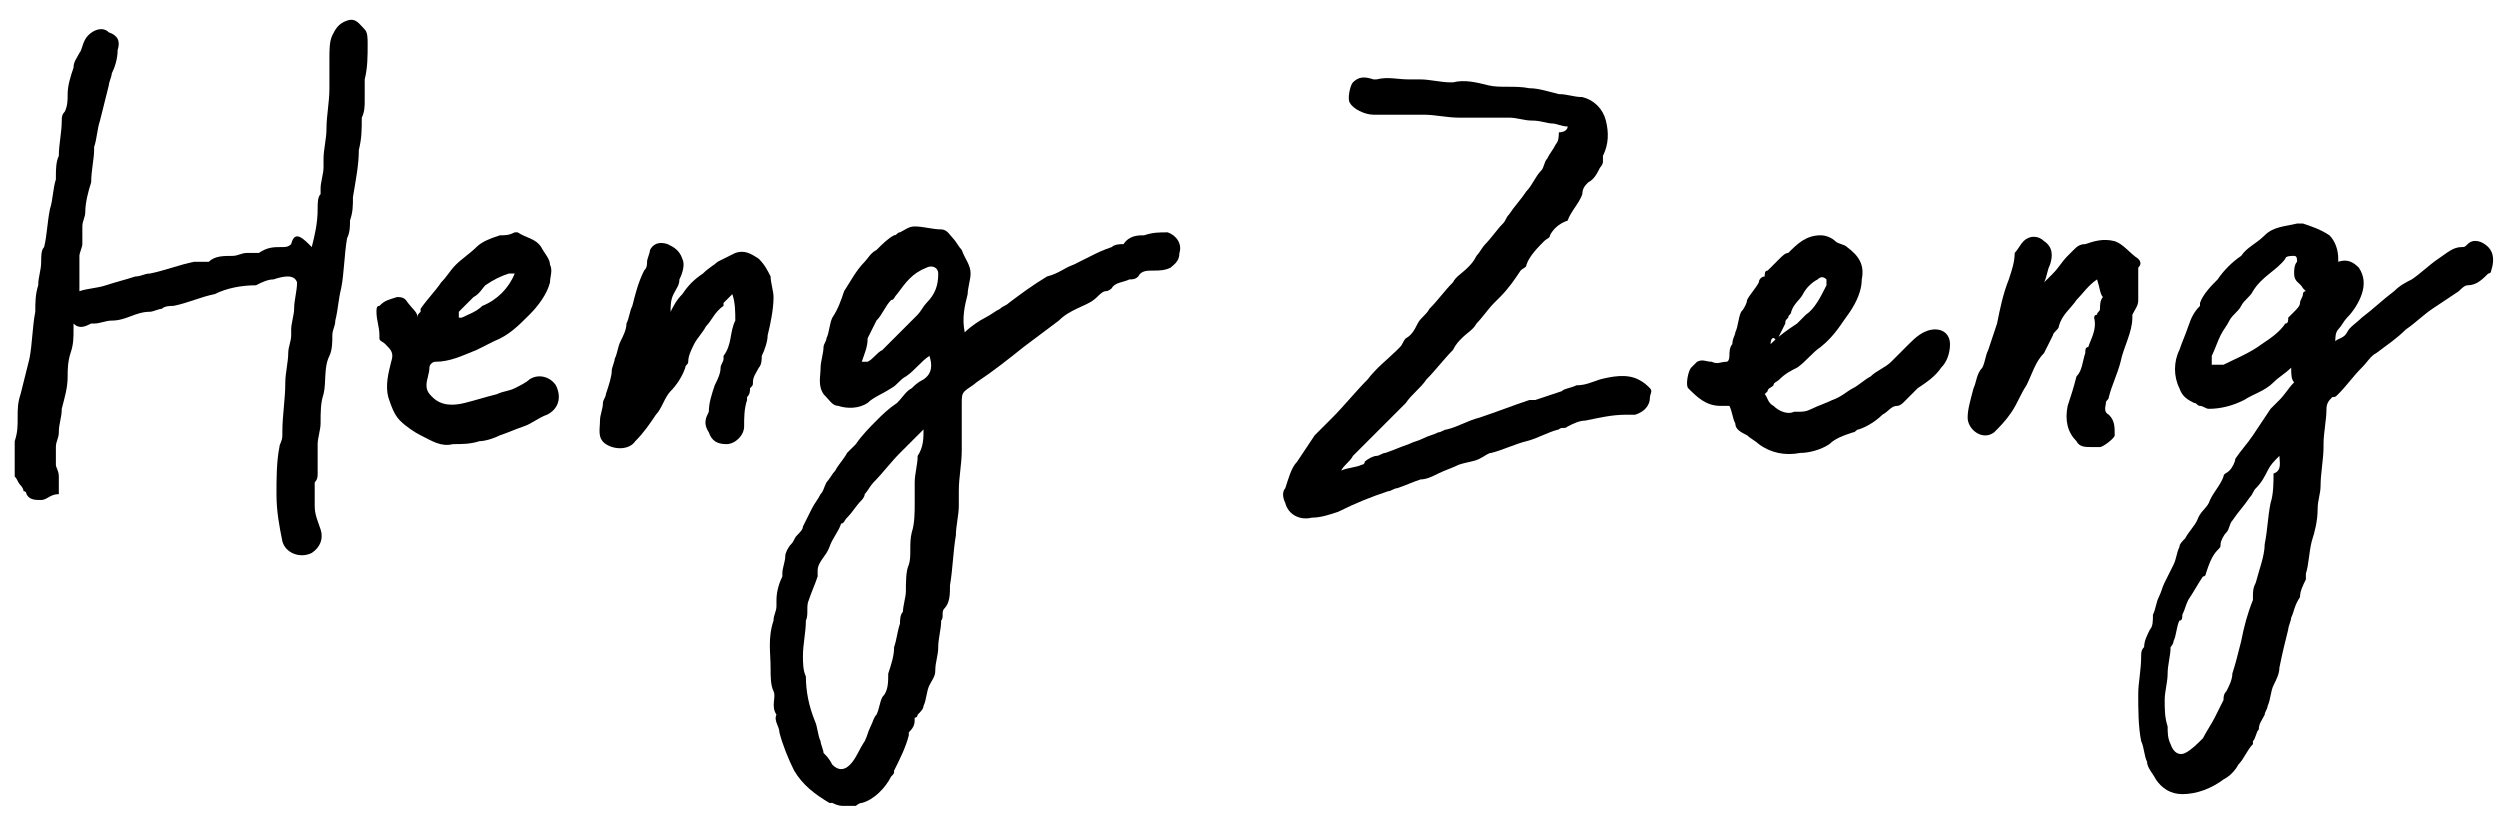
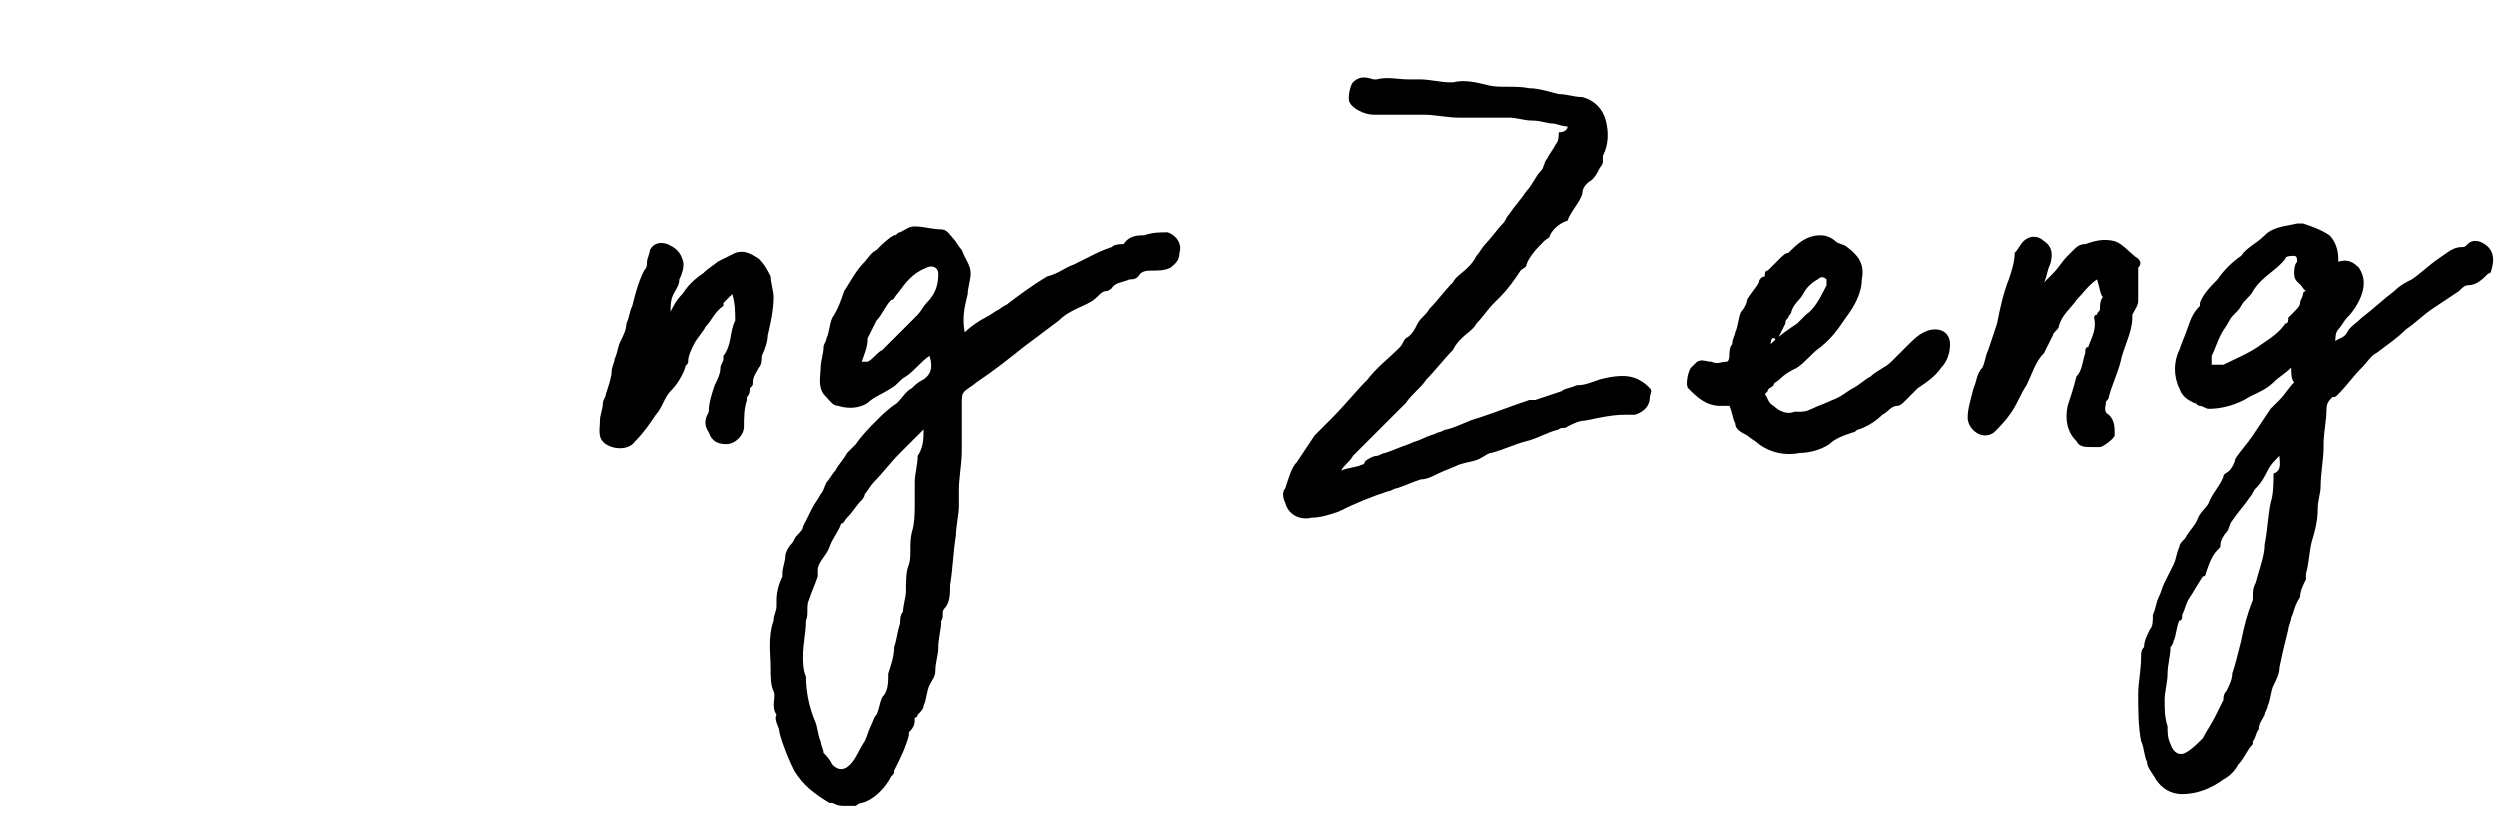
<svg xmlns="http://www.w3.org/2000/svg" version="1.1" id="Layer_1" x="0px" y="0px" viewBox="0 0 85 27.8" style="enable-background:new 0 0 85 27.8;" xml:space="preserve">
  <g id="_x38_1xAAB.tif">
    <g>
      <path d="M28.7,27.4c-0.1,0-0.2,0-0.4-0.1c0,0-0.1,0-0.1,0c-0.5-0.3-0.9-0.6-1.2-1.1c-0.2-0.4-0.4-0.9-0.5-1.3    c0-0.2-0.2-0.4-0.1-0.6c-0.2-0.3,0-0.6-0.1-0.8c-0.1-0.2-0.1-0.5-0.1-0.8c0-0.5-0.1-1,0.1-1.6c0-0.2,0.1-0.3,0.1-0.5    c0-0.1,0-0.2,0-0.2c0-0.3,0.1-0.6,0.2-0.8c0,0,0-0.1,0-0.1c0-0.2,0.1-0.4,0.1-0.6c0-0.1,0.1-0.3,0.2-0.4c0.1-0.1,0.1-0.2,0.2-0.3    c0.1-0.1,0.2-0.2,0.2-0.3c0.1-0.2,0.2-0.4,0.3-0.6c0.1-0.2,0.2-0.3,0.3-0.5c0.1-0.1,0.1-0.2,0.2-0.4c0.1-0.1,0.2-0.3,0.3-0.4    c0.1-0.2,0.3-0.4,0.4-0.6c0.1-0.1,0.2-0.2,0.3-0.3c0.2-0.3,0.5-0.6,0.7-0.8c0.2-0.2,0.4-0.4,0.7-0.6c0.2-0.2,0.3-0.4,0.5-0.5    c0.1-0.1,0.2-0.2,0.4-0.3c0.3-0.2,0.3-0.5,0.2-0.8c-0.3,0.2-0.5,0.5-0.8,0.7c-0.2,0.1-0.3,0.3-0.5,0.4c-0.3,0.2-0.6,0.3-0.8,0.5    c-0.3,0.2-0.7,0.2-1,0.1c-0.2,0-0.3-0.2-0.5-0.4c-0.2-0.3-0.1-0.6-0.1-0.9c0-0.2,0.1-0.5,0.1-0.7c0-0.1,0.1-0.2,0.1-0.3    c0.1-0.2,0.1-0.5,0.2-0.7c0.2-0.3,0.3-0.6,0.4-0.9c0.2-0.3,0.4-0.7,0.7-1c0.1-0.1,0.2-0.3,0.4-0.4c0.2-0.2,0.4-0.4,0.6-0.5    c0.1,0,0.1-0.1,0.2-0.1c0.2-0.1,0.3-0.2,0.5-0.2c0.3,0,0.6,0.1,0.9,0.1c0.2,0,0.3,0.2,0.4,0.3c0.1,0.1,0.2,0.3,0.3,0.4    c0.1,0.3,0.3,0.5,0.3,0.8c0,0.2-0.1,0.5-0.1,0.7c-0.1,0.4-0.2,0.8-0.1,1.3c0.2-0.2,0.5-0.4,0.7-0.5c0.2-0.1,0.3-0.2,0.5-0.3    c0.1-0.1,0.2-0.1,0.3-0.2c0.4-0.3,0.8-0.6,1.3-0.9C36,9.3,36.2,9.1,36.5,9c0.2-0.1,0.4-0.2,0.6-0.3c0.2-0.1,0.4-0.2,0.7-0.3    c0.1-0.1,0.3-0.1,0.4-0.1c0,0,0,0,0,0C38.4,8,38.7,8,38.9,8c0.3-0.1,0.5-0.1,0.8-0.1c0.3,0.1,0.5,0.4,0.4,0.7    c0,0.3-0.2,0.4-0.3,0.5c-0.2,0.1-0.4,0.1-0.6,0.1c-0.2,0-0.4,0-0.5,0.2c-0.1,0.1-0.2,0.1-0.3,0.1c-0.2,0.1-0.5,0.1-0.6,0.3    c0,0-0.1,0.1-0.2,0.1c-0.1,0-0.2,0.1-0.3,0.2c-0.2,0.2-0.5,0.3-0.7,0.4c-0.2,0.1-0.4,0.2-0.6,0.4c-0.4,0.3-0.8,0.6-1.2,0.9    c-0.5,0.4-1,0.8-1.6,1.2c-0.1,0.1-0.3,0.2-0.4,0.3c-0.1,0.1-0.1,0.2-0.1,0.4c0,0.2,0,0.4,0,0.6c0,0.3,0,0.6,0,0.8    c0,0.1,0,0.1,0,0.2c0,0.5-0.1,0.9-0.1,1.4c0,0.1,0,0.3,0,0.4c0,0,0,0.1,0,0.1c0,0.3-0.1,0.7-0.1,1c-0.1,0.6-0.1,1.1-0.2,1.7    c0,0.3,0,0.6-0.2,0.8c-0.1,0.1,0,0.3-0.1,0.4c0,0.3-0.1,0.6-0.1,0.9c0,0.3-0.1,0.5-0.1,0.8c0,0.2-0.1,0.3-0.2,0.5    c-0.1,0.2-0.1,0.5-0.2,0.7c0,0.1-0.1,0.2-0.2,0.3c0,0,0,0.1-0.1,0.1c0,0.2,0,0.3-0.2,0.5c0,0,0,0.1,0,0.1    c-0.1,0.4-0.3,0.8-0.5,1.2c0,0.1,0,0.1-0.1,0.2c-0.2,0.4-0.6,0.8-1,0.9c-0.1,0-0.2,0.1-0.2,0.1C28.9,27.4,28.8,27.4,28.7,27.4z     M31.4,14.6c-0.3,0.3-0.5,0.5-0.8,0.8c-0.3,0.3-0.6,0.7-0.9,1c-0.1,0.1-0.2,0.3-0.3,0.4c0,0.1-0.1,0.2-0.1,0.2    c-0.2,0.2-0.3,0.4-0.5,0.6c-0.1,0.1-0.1,0.2-0.2,0.2c-0.1,0.3-0.3,0.5-0.4,0.8c-0.1,0.3-0.4,0.5-0.4,0.8c0,0.1,0,0.1,0,0.2    c-0.1,0.3-0.2,0.5-0.3,0.8c-0.1,0.2,0,0.5-0.1,0.7c0,0.4-0.1,0.8-0.1,1.2c0,0.2,0,0.5,0.1,0.7c0,0.5,0.1,1,0.3,1.5    c0.1,0.2,0.1,0.5,0.2,0.7c0,0.1,0.1,0.3,0.1,0.4c0.1,0.1,0.2,0.2,0.3,0.4c0.2,0.2,0.4,0.2,0.6,0c0.2-0.2,0.3-0.5,0.5-0.8    c0.1-0.2,0.1-0.3,0.2-0.5c0.1-0.2,0.1-0.3,0.2-0.4c0.1-0.2,0.1-0.4,0.2-0.6c0.2-0.2,0.2-0.5,0.2-0.8c0.1-0.3,0.2-0.6,0.2-0.9    c0.1-0.3,0.1-0.5,0.2-0.8c0-0.1,0-0.3,0.1-0.4c0-0.2,0.1-0.5,0.1-0.7c0-0.3,0-0.7,0.1-0.9c0.1-0.3,0-0.7,0.1-1.1    c0.1-0.3,0.1-0.7,0.1-1c0-0.2,0-0.5,0-0.7c0-0.3,0.1-0.6,0.1-0.9C31.4,15.2,31.4,14.9,31.4,14.6z M29.3,12.3    C29.3,12.3,29.3,12.3,29.3,12.3c0.1,0,0.1,0,0.2,0c0.2-0.1,0.3-0.3,0.5-0.4c0.3-0.3,0.6-0.6,0.9-0.9c0.1-0.1,0.2-0.2,0.3-0.3    c0.1-0.1,0.2-0.3,0.3-0.4c0.3-0.3,0.4-0.6,0.4-1c0-0.2-0.2-0.3-0.4-0.2C31,9.3,30.8,9.6,30.5,10c-0.1,0.1-0.1,0.2-0.2,0.2    c-0.2,0.2-0.3,0.5-0.5,0.7c-0.1,0.2-0.2,0.4-0.3,0.6C29.5,11.8,29.4,12,29.3,12.3z" />
-       <path d="M0.5,15c0.1-0.3,0.1-0.5,0.1-0.8c0-0.3,0-0.5,0.1-0.8C0.8,13,0.9,12.6,1,12.2c0.1-0.5,0.1-1.1,0.2-1.6    c0-0.3,0-0.6,0.1-0.9c0-0.3,0.1-0.5,0.1-0.8c0-0.2,0-0.4,0.1-0.5c0.1-0.4,0.1-0.8,0.2-1.3c0.1-0.3,0.1-0.7,0.2-1c0,0,0-0.1,0-0.1    c0-0.2,0-0.5,0.1-0.7C2,4.9,2.1,4.5,2.1,4.1c0-0.1,0-0.2,0.1-0.3c0.1-0.2,0.1-0.4,0.1-0.6c0-0.3,0.1-0.6,0.2-0.9    c0-0.2,0.1-0.3,0.2-0.5C2.8,1.7,2.8,1.4,3,1.2C3.2,1,3.5,0.9,3.7,1.1C4,1.2,4.1,1.4,4,1.7C4,2,3.9,2.3,3.8,2.5    c0,0.1-0.1,0.3-0.1,0.4C3.6,3.3,3.5,3.7,3.4,4.1C3.3,4.4,3.3,4.7,3.2,5c0,0,0,0,0,0.1C3.2,5.4,3.1,5.8,3.1,6.2    C3,6.5,2.9,6.9,2.9,7.2c0,0.2-0.1,0.3-0.1,0.5c0,0.2,0,0.4,0,0.6c0,0.1-0.1,0.3-0.1,0.4c0,0.1,0,0.2,0,0.4c0,0.1,0,0.2,0,0.4    c0,0.1,0,0.2,0,0.4c0.3-0.1,0.6-0.1,0.9-0.2c0.3-0.1,0.7-0.2,1-0.3c0.2,0,0.3-0.1,0.5-0.1c0.5-0.1,1-0.3,1.5-0.4    c0.1,0,0.2,0,0.3,0c0.1,0,0.1,0,0.2,0c0.2-0.2,0.5-0.2,0.8-0.2c0.2,0,0.3-0.1,0.5-0.1c0.1,0,0.1,0,0.2,0c0.1,0,0.1,0,0.2,0    c0.3-0.2,0.5-0.2,0.8-0.2c0.1,0,0.2,0,0.3-0.1C10,7.9,10.2,8,10.5,8.3c0,0,0,0,0.1,0.1c0.1-0.4,0.2-0.8,0.2-1.3    c0-0.2,0-0.4,0.1-0.5c0-0.1,0-0.1,0-0.2c0-0.2,0.1-0.5,0.1-0.7c0-0.1,0-0.2,0-0.3c0-0.3,0.1-0.7,0.1-1c0,0,0,0,0,0    c0-0.5,0.1-0.9,0.1-1.4c0-0.3,0-0.7,0-1c0-0.3,0-0.6,0.1-0.8c0.1-0.2,0.2-0.4,0.5-0.5c0.3-0.1,0.4,0.1,0.6,0.3    c0.1,0.1,0.1,0.3,0.1,0.5c0,0.4,0,0.8-0.1,1.2c0,0.2,0,0.4,0,0.7c0,0.2,0,0.4-0.1,0.6c0,0.4,0,0.7-0.1,1.1c0,0.5-0.1,1-0.2,1.6    c0,0.3,0,0.5-0.1,0.8c0,0.2,0,0.4-0.1,0.6c-0.1,0.6-0.1,1.2-0.2,1.7c-0.1,0.4-0.1,0.7-0.2,1.1c0,0.2-0.1,0.3-0.1,0.5    c0,0.2,0,0.5-0.1,0.7c-0.2,0.4-0.1,0.9-0.2,1.3c-0.1,0.3-0.1,0.6-0.1,1c0,0.2-0.1,0.5-0.1,0.7c0,0.3,0,0.7,0,1    c0,0.1,0,0.2-0.1,0.3c0,0.1,0,0.1,0,0.2c0,0.2,0,0.4,0,0.6c0,0.3,0.1,0.5,0.2,0.8c0.1,0.3,0,0.6-0.3,0.8c-0.4,0.2-0.9,0-1-0.4    c-0.1-0.5-0.2-1-0.2-1.6c0-0.5,0-1.1,0.1-1.6c0-0.1,0.1-0.2,0.1-0.4c0,0,0-0.1,0-0.1c0-0.6,0.1-1.1,0.1-1.7c0-0.3,0.1-0.7,0.1-1    c0-0.2,0.1-0.4,0.1-0.6c0-0.1,0-0.1,0-0.2c0-0.2,0.1-0.5,0.1-0.7c0-0.3,0.1-0.6,0.1-0.9C10,9.3,9.6,9.4,9.3,9.5    c-0.2,0-0.4,0.1-0.6,0.2C8.2,9.7,7.7,9.8,7.3,10c-0.5,0.1-0.9,0.3-1.4,0.4c-0.1,0-0.3,0-0.4,0.1c-0.1,0-0.3,0.1-0.4,0.1    c0,0,0,0,0,0c-0.5,0-0.8,0.3-1.3,0.3c-0.2,0-0.4,0.1-0.6,0.1c0,0-0.1,0-0.1,0c-0.2,0.1-0.4,0.2-0.6,0c0,0.1,0,0.1,0,0.2    c0,0.3,0,0.5-0.1,0.8c-0.1,0.3-0.1,0.6-0.1,0.8c0,0.4-0.1,0.7-0.2,1.1c0,0.3-0.1,0.5-0.1,0.8c0,0.2-0.1,0.3-0.1,0.5    c0,0.2,0,0.4,0,0.6c0,0.1,0.1,0.2,0.1,0.4c0,0.2,0,0.4,0,0.6c0,0,0,0,0,0C1.7,16.8,1.6,17,1.4,17c-0.2,0-0.4,0-0.5-0.2    c0,0,0-0.1-0.1-0.1c0-0.1-0.1-0.2-0.1-0.2c-0.1-0.1-0.1-0.2-0.2-0.3C0.5,15.8,0.5,15.4,0.5,15z" />
      <path d="M77.9,12.5c-0.2,0.2-0.4,0.3-0.6,0.5c-0.3,0.3-0.7,0.4-1,0.6c-0.4,0.2-0.8,0.3-1.2,0.3c-0.1,0-0.2-0.1-0.3-0.1    c-0.1,0-0.1-0.1-0.2-0.1c-0.2-0.1-0.4-0.2-0.5-0.5c-0.2-0.4-0.2-0.9,0-1.3c0.1-0.3,0.2-0.5,0.3-0.8c0.1-0.3,0.2-0.5,0.4-0.7    c0,0,0-0.1,0-0.1c0.1-0.3,0.4-0.6,0.6-0.8c0.2-0.3,0.5-0.6,0.8-0.8c0.2-0.3,0.5-0.4,0.8-0.7c0.3-0.3,0.7-0.3,1.1-0.4    c0.1,0,0.2,0,0.2,0c0.3,0.1,0.6,0.2,0.9,0.4c0.2,0.2,0.3,0.5,0.3,0.8c0,0,0,0.1,0,0.1c0.3-0.1,0.5,0,0.7,0.2    c0.2,0.3,0.2,0.6,0.1,0.9c-0.1,0.3-0.3,0.6-0.5,0.8c-0.1,0.1-0.2,0.3-0.3,0.4c-0.1,0.1-0.1,0.3-0.1,0.4c0.1-0.1,0.3-0.1,0.4-0.3    c0.1-0.2,0.3-0.3,0.5-0.5c0.4-0.3,0.7-0.6,1.1-0.9c0.2-0.2,0.4-0.3,0.6-0.4c0.3-0.2,0.6-0.5,0.9-0.7c0.3-0.2,0.5-0.4,0.8-0.4    c0.1,0,0.1,0,0.2-0.1c0.2-0.2,0.5-0.1,0.7,0.1c0.2,0.2,0.2,0.5,0.1,0.8c0,0,0,0.1-0.1,0.1c-0.2,0.2-0.4,0.4-0.7,0.4    c-0.1,0-0.2,0.1-0.3,0.2c-0.3,0.2-0.6,0.4-0.9,0.6c-0.3,0.2-0.6,0.5-0.9,0.7c-0.3,0.3-0.6,0.5-1,0.8c-0.2,0.1-0.3,0.3-0.5,0.5    c-0.3,0.3-0.5,0.6-0.8,0.9c-0.1,0.1-0.1,0.1-0.2,0.1c-0.1,0.1-0.2,0.2-0.2,0.4c0,0.4-0.1,0.8-0.1,1.2c0,0,0,0.1,0,0.1    c0,0.4-0.1,0.9-0.1,1.3c0,0.3-0.1,0.5-0.1,0.8c0,0.4-0.1,0.8-0.2,1.1c-0.1,0.4-0.1,0.8-0.2,1.1c0,0.1,0,0.1,0,0.2    c-0.1,0.2-0.2,0.4-0.2,0.6C78,20.6,78,20.8,77.9,21c0,0.1-0.1,0.3-0.1,0.4c-0.1,0.4-0.2,0.8-0.3,1.3c0,0.2-0.1,0.4-0.2,0.6    c-0.1,0.2-0.1,0.5-0.2,0.7c0,0.1-0.1,0.2-0.1,0.3c-0.1,0.2-0.2,0.3-0.2,0.5c-0.1,0.1-0.1,0.3-0.2,0.4c0,0,0,0,0,0.1    c-0.2,0.2-0.3,0.5-0.5,0.7c-0.1,0.2-0.3,0.4-0.5,0.5c-0.4,0.3-0.9,0.5-1.4,0.5c-0.4,0-0.7-0.2-0.9-0.5c-0.1-0.2-0.3-0.4-0.3-0.6    c-0.1-0.2-0.1-0.5-0.2-0.7c-0.1-0.5-0.1-1.1-0.1-1.6c0-0.4,0.1-0.8,0.1-1.3c0-0.1,0-0.2,0.1-0.3c0-0.2,0.1-0.4,0.2-0.6    c0.1-0.1,0.1-0.3,0.1-0.5c0.1-0.2,0.1-0.4,0.2-0.6c0.1-0.2,0.1-0.3,0.2-0.5c0.1-0.2,0.2-0.4,0.3-0.6c0.1-0.2,0.1-0.4,0.2-0.6    c0-0.1,0.1-0.2,0.2-0.3c0.1-0.2,0.3-0.4,0.4-0.6c0.1-0.3,0.3-0.4,0.4-0.6c0,0,0,0,0,0c0.1-0.3,0.4-0.6,0.5-0.9    c0-0.1,0.1-0.1,0.2-0.2c0.1-0.1,0.2-0.3,0.2-0.4c0.2-0.3,0.4-0.5,0.6-0.8c0.2-0.3,0.4-0.6,0.6-0.9c0.1-0.1,0.2-0.2,0.3-0.3    c0.2-0.2,0.3-0.4,0.5-0.6C77.9,12.9,77.9,12.7,77.9,12.5z M77.5,15.5c-0.2,0.2-0.3,0.3-0.4,0.5c-0.1,0.2-0.2,0.4-0.4,0.6    c-0.1,0.1-0.1,0.2-0.2,0.3c-0.2,0.3-0.4,0.5-0.6,0.8c-0.1,0.1-0.1,0.3-0.2,0.4c-0.1,0.1-0.2,0.3-0.2,0.4c0,0.1,0,0.1-0.1,0.2    c-0.2,0.2-0.3,0.5-0.4,0.8c0,0,0,0.1-0.1,0.1c-0.2,0.3-0.3,0.5-0.5,0.8c0,0,0,0,0,0c-0.1,0.2-0.1,0.3-0.2,0.5c0,0.1,0,0.2-0.1,0.2    c-0.1,0.2-0.1,0.5-0.2,0.7c0,0.1-0.1,0.2-0.1,0.2c0,0.3-0.1,0.6-0.1,0.9c0,0.3-0.1,0.6-0.1,0.9c0,0.3,0,0.6,0.1,0.9    c0,0.2,0,0.4,0.1,0.6c0.1,0.3,0.3,0.4,0.5,0.3c0.2-0.1,0.4-0.3,0.6-0.5c0.1-0.2,0.3-0.5,0.4-0.7c0.1-0.2,0.2-0.4,0.3-0.6    c0-0.1,0-0.2,0.1-0.3c0.1-0.2,0.2-0.4,0.2-0.6c0.1-0.3,0.2-0.7,0.3-1.1c0.1-0.5,0.2-0.9,0.4-1.4c0,0,0-0.1,0-0.1    c0-0.2,0-0.3,0.1-0.5c0.1-0.4,0.3-0.9,0.3-1.3c0.1-0.5,0.1-0.9,0.2-1.4c0.1-0.3,0.1-0.7,0.1-1C77.6,16,77.5,15.7,77.5,15.5z     M78.4,9.9c0,0-0.1-0.1-0.1-0.1C78.2,9.6,78,9.6,78,9.3c0-0.1,0-0.3,0.1-0.4c0-0.1,0-0.2-0.1-0.2c-0.1,0-0.3,0-0.3,0.1    c-0.3,0.4-0.8,0.6-1.1,1.1c-0.1,0.2-0.3,0.3-0.4,0.5c-0.1,0.2-0.3,0.3-0.4,0.5c-0.1,0.2-0.2,0.3-0.3,0.5c-0.1,0.2-0.2,0.5-0.3,0.7    c0,0.1,0,0.2,0,0.3c0.1,0,0.2,0,0.3,0c0,0,0,0,0.1,0c0.4-0.2,0.9-0.4,1.3-0.7c0.3-0.2,0.6-0.4,0.8-0.7c0.1,0,0.1-0.1,0.1-0.2    c0.1-0.1,0.1-0.1,0.2-0.2c0.1-0.1,0.2-0.2,0.2-0.3c0-0.1,0.1-0.2,0.1-0.3C78.3,10,78.3,9.9,78.4,9.9z" />
      <path d="M53.3,4.3c-0.2,0-0.4-0.1-0.5-0.1c-0.2,0-0.4-0.1-0.7-0.1c-0.3,0-0.5-0.1-0.8-0.1C50.9,4,50.6,4,50.2,4    c-0.2,0-0.4,0-0.6,0c-0.4,0-0.8-0.1-1.2-0.1c-0.4,0-0.8,0-1.1,0c-0.1,0-0.2,0-0.2,0c-0.1,0-0.2,0-0.4,0c-0.3,0-0.7-0.2-0.8-0.4    c-0.1-0.1,0-0.6,0.1-0.7c0.2-0.2,0.4-0.2,0.7-0.1c0,0,0.1,0,0.1,0c0.4-0.1,0.7,0,1.1,0c0.1,0,0.3,0,0.4,0c0.3,0,0.7,0.1,1,0.1    c0,0,0.1,0,0.1,0c0.4-0.1,0.8,0,1.2,0.1c0.4,0.1,0.9,0,1.4,0.1c0.3,0,0.6,0.1,1,0.2c0.3,0,0.5,0.1,0.8,0.1    c0.4,0.1,0.7,0.4,0.8,0.8c0.1,0.4,0.1,0.8-0.1,1.2c0,0.1,0,0.2,0,0.2c0,0.1-0.1,0.2-0.1,0.2c-0.1,0.2-0.2,0.4-0.4,0.5    c-0.1,0.1-0.2,0.2-0.2,0.4c-0.1,0.3-0.4,0.6-0.5,0.9C53,7.6,52.8,7.8,52.7,8c0,0.1-0.1,0.1-0.2,0.2C52.3,8.4,52,8.7,51.9,9    c0,0.1-0.1,0.1-0.2,0.2c-0.2,0.3-0.4,0.6-0.7,0.9c-0.1,0.1-0.1,0.1-0.2,0.2c-0.2,0.2-0.4,0.5-0.6,0.7c-0.1,0.2-0.3,0.3-0.5,0.5    c-0.1,0.1-0.2,0.2-0.3,0.4c-0.3,0.3-0.6,0.7-0.9,1c-0.2,0.3-0.5,0.5-0.7,0.8c-0.3,0.3-0.5,0.5-0.8,0.8c-0.1,0.1-0.2,0.2-0.3,0.3    c-0.2,0.2-0.5,0.5-0.7,0.7c-0.1,0.2-0.3,0.3-0.4,0.5c0.2-0.1,0.5-0.1,0.7-0.2c0,0,0.1,0,0.1-0.1c0.1-0.1,0.3-0.2,0.4-0.2    c0.1,0,0.2-0.1,0.3-0.1c0.3-0.1,0.5-0.2,0.8-0.3c0.2-0.1,0.3-0.1,0.5-0.2c0.2-0.1,0.3-0.1,0.5-0.2c0.1,0,0.2-0.1,0.3-0.1    c0.4-0.1,0.7-0.3,1.1-0.4c0.6-0.2,1.1-0.4,1.7-0.6c0.1,0,0.1,0,0.2,0c0.3-0.1,0.6-0.2,0.9-0.3c0,0,0,0,0,0    c0.1-0.1,0.3-0.1,0.5-0.2c0.3,0,0.5-0.1,0.8-0.2c0.4-0.1,0.9-0.2,1.3,0c0.2,0.1,0.3,0.2,0.4,0.3c0.1,0.1,0,0.2,0,0.3    c0,0.3-0.2,0.5-0.5,0.6c-0.1,0-0.2,0-0.3,0c-0.5,0-0.9,0.1-1.4,0.2c-0.2,0-0.4,0.1-0.6,0.2c-0.1,0.1-0.2,0-0.3,0.1    c-0.4,0.1-0.7,0.3-1.1,0.4c-0.4,0.1-0.8,0.3-1.2,0.4c-0.1,0-0.2,0.1-0.4,0.2c-0.2,0.1-0.4,0.1-0.7,0.2c-0.2,0.1-0.5,0.2-0.7,0.3    c-0.2,0.1-0.4,0.2-0.6,0.2c-0.3,0.1-0.5,0.2-0.8,0.3c-0.1,0-0.2,0.1-0.3,0.1c-0.6,0.2-1.1,0.4-1.7,0.7c-0.3,0.1-0.6,0.2-0.9,0.2    c-0.4,0.1-0.8-0.1-0.9-0.5c-0.1-0.2-0.1-0.4,0-0.5c0.1-0.3,0.2-0.7,0.4-0.9c0.2-0.3,0.4-0.6,0.6-0.9c0.2-0.2,0.4-0.4,0.6-0.6    c0.4-0.4,0.8-0.9,1.2-1.3c0.3-0.4,0.7-0.7,1-1c0,0,0.1-0.1,0.1-0.1c0.1-0.1,0.1-0.2,0.2-0.3c0.2-0.1,0.3-0.3,0.4-0.5    c0.1-0.2,0.3-0.3,0.4-0.5c0.3-0.3,0.5-0.6,0.8-0.9c0.1-0.2,0.3-0.3,0.5-0.5c0.1-0.1,0.2-0.2,0.3-0.4c0.1-0.1,0.2-0.3,0.3-0.4    c0.2-0.2,0.4-0.5,0.6-0.7c0.1-0.1,0.1-0.2,0.2-0.3c0.2-0.3,0.4-0.5,0.6-0.8c0.2-0.2,0.3-0.5,0.5-0.7c0.1-0.1,0.1-0.3,0.2-0.4    c0.1-0.2,0.2-0.3,0.3-0.5c0.1-0.1,0.1-0.3,0.1-0.4C53.2,4.5,53.3,4.4,53.3,4.3z" />
      <path d="M58.8,13.8c-0.1,0-0.2,0-0.3,0c-0.5,0-0.8-0.3-1.1-0.6c-0.1-0.1,0-0.6,0.1-0.7c0.1-0.1,0.1-0.1,0.2-0.2    c0.2-0.1,0.3,0,0.5,0c0.2,0.1,0.3,0,0.5,0c0.1,0,0.1-0.2,0.1-0.2c0-0.1,0-0.3,0.1-0.4c0-0.2,0.1-0.3,0.1-0.4    c0.1-0.2,0.1-0.5,0.2-0.7c0.1-0.1,0.2-0.3,0.2-0.4c0.1-0.2,0.3-0.4,0.4-0.6c0-0.1,0.1-0.2,0.2-0.2C60,9.3,60,9.2,60.1,9.2    c0.1-0.1,0.2-0.2,0.4-0.4c0.1-0.1,0.2-0.2,0.3-0.2C61.1,8.3,61.4,8,61.9,8c0.2,0,0.4,0.1,0.5,0.2c0.1,0.1,0.3,0.1,0.4,0.2    c0.4,0.3,0.6,0.6,0.5,1.1c0,0.4-0.2,0.8-0.4,1.1c-0.3,0.4-0.5,0.8-1,1.2c-0.3,0.2-0.5,0.5-0.8,0.7c-0.2,0.1-0.4,0.2-0.6,0.4    c-0.1,0.1-0.2,0.1-0.2,0.2c-0.1,0.1-0.2,0.1-0.2,0.2c0,0-0.1,0.1-0.1,0.1c0.1,0.1,0.1,0.3,0.3,0.4c0.2,0.2,0.5,0.3,0.7,0.2    c0,0,0.1,0,0.1,0c0.2,0,0.3,0,0.5-0.1c0.2-0.1,0.5-0.2,0.7-0.3c0.3-0.1,0.5-0.3,0.7-0.4c0.2-0.1,0.4-0.3,0.6-0.4    c0.2-0.2,0.5-0.3,0.7-0.5c0.2-0.2,0.4-0.4,0.6-0.6c0.2-0.2,0.5-0.5,0.9-0.5c0.3,0,0.5,0.2,0.5,0.5c0,0.3-0.1,0.6-0.3,0.8    c-0.2,0.3-0.5,0.5-0.8,0.7c-0.2,0.2-0.3,0.3-0.5,0.5c0,0-0.1,0.1-0.2,0.1c-0.2,0-0.3,0.2-0.5,0.3c-0.2,0.2-0.5,0.4-0.8,0.5    c-0.1,0-0.1,0.1-0.2,0.1c-0.3,0.1-0.6,0.2-0.8,0.4c-0.3,0.2-0.7,0.3-1,0.3c-0.5,0.1-1,0-1.4-0.3c-0.1-0.1-0.3-0.2-0.4-0.3    c-0.2-0.1-0.4-0.2-0.4-0.4C58.9,14.2,58.9,14,58.8,13.8z M60.2,11.7C60.3,11.6,60.3,11.6,60.2,11.7c0.3-0.3,0.6-0.5,0.9-0.7    c0.1-0.1,0.2-0.2,0.3-0.3c0.3-0.2,0.5-0.6,0.7-1c0-0.1,0-0.2,0-0.2c-0.1-0.1-0.2-0.1-0.3,0c-0.2,0.1-0.4,0.3-0.5,0.5    c-0.1,0.2-0.3,0.3-0.4,0.6c0,0.1-0.1,0.1-0.1,0.2c-0.1,0.1-0.1,0.1-0.1,0.2c-0.1,0.2-0.2,0.4-0.3,0.6    C60.3,11.4,60.2,11.5,60.2,11.7z" />
-       <path d="M14.2,10.8c0-0.1,0-0.1,0.1-0.2c0,0,0-0.1,0-0.1c0.2-0.3,0.5-0.6,0.7-0.9c0.2-0.2,0.3-0.4,0.5-0.6    c0.2-0.2,0.5-0.4,0.7-0.6c0.2-0.2,0.5-0.3,0.8-0.4c0.2,0,0.3,0,0.5-0.1c0,0,0.1,0,0.1,0c0.3,0.2,0.6,0.2,0.8,0.5    c0.1,0.2,0.3,0.4,0.3,0.6c0.1,0.2,0,0.4,0,0.6c-0.1,0.4-0.4,0.8-0.7,1.1c-0.4,0.4-0.7,0.7-1.2,0.9c-0.2,0.1-0.4,0.2-0.6,0.3    c-0.5,0.2-0.9,0.4-1.4,0.4c-0.1,0-0.2,0.1-0.2,0.2c0,0.2-0.1,0.4-0.1,0.6c0,0.2,0.1,0.3,0.2,0.4c0.3,0.3,0.7,0.3,1.1,0.2    c0.4-0.1,0.7-0.2,1.1-0.3c0.2-0.1,0.4-0.1,0.6-0.2c0.2-0.1,0.4-0.2,0.5-0.3c0.3-0.2,0.7-0.1,0.9,0.2c0.2,0.4,0.1,0.8-0.3,1    c-0.3,0.1-0.5,0.3-0.8,0.4c-0.3,0.1-0.5,0.2-0.8,0.3c-0.2,0.1-0.5,0.2-0.7,0.2c-0.3,0.1-0.6,0.1-0.9,0.1c-0.4,0.1-0.7-0.1-1.1-0.3    c-0.2-0.1-0.5-0.3-0.7-0.5c-0.2-0.2-0.3-0.5-0.4-0.8c-0.1-0.4,0-0.8,0.1-1.2c0.1-0.3,0-0.4-0.2-0.6c-0.1-0.1-0.2-0.1-0.2-0.2    c0,0,0-0.1,0-0.1c0-0.3-0.1-0.5-0.1-0.8c0-0.1,0-0.2,0.1-0.2c0.2-0.2,0.3-0.2,0.6-0.3c0.1,0,0.2,0,0.3,0.1    C14,10.5,14.2,10.6,14.2,10.8C14.1,10.8,14.2,10.8,14.2,10.8z M17.5,9.3c-0.1,0-0.1,0-0.2,0c-0.3,0.1-0.5,0.2-0.8,0.4    c-0.1,0.1-0.2,0.3-0.4,0.4c-0.2,0.2-0.3,0.3-0.5,0.5c0,0,0,0.1,0,0.2c0,0,0.1,0,0.1,0c0.2-0.1,0.5-0.2,0.7-0.4    C16.9,10.2,17.3,9.8,17.5,9.3z" />
      <path d="M24.9,10c-0.1,0.1-0.2,0.2-0.3,0.3c0,0,0,0,0,0.1c-0.3,0.2-0.4,0.5-0.6,0.7c-0.1,0.2-0.3,0.4-0.4,0.6    c-0.1,0.2-0.2,0.4-0.2,0.6c0,0.1-0.1,0.1-0.1,0.2c-0.1,0.3-0.3,0.6-0.5,0.8c-0.2,0.2-0.3,0.6-0.5,0.8c-0.2,0.3-0.4,0.6-0.7,0.9    c-0.2,0.3-0.7,0.3-1,0.1c-0.3-0.2-0.2-0.5-0.2-0.8c0-0.2,0.1-0.4,0.1-0.6c0-0.1,0.1-0.2,0.1-0.3c0.1-0.3,0.2-0.6,0.2-0.8    c0-0.1,0.1-0.3,0.1-0.4c0.1-0.2,0.1-0.4,0.2-0.6c0.1-0.2,0.2-0.4,0.2-0.6c0.1-0.2,0.1-0.4,0.2-0.6c0.1-0.4,0.2-0.8,0.4-1.2    C22,9.1,22,9,22,8.9c0-0.1,0.1-0.3,0.1-0.4c0.1-0.2,0.3-0.3,0.6-0.2c0.2,0.1,0.4,0.2,0.5,0.5c0.1,0.2,0,0.5-0.1,0.7    c0,0.2-0.1,0.3-0.2,0.5c-0.1,0.2-0.1,0.4-0.1,0.6c0,0,0,0,0,0c0.1-0.2,0.2-0.4,0.4-0.6c0.2-0.3,0.4-0.5,0.7-0.7    c0.2-0.2,0.4-0.3,0.5-0.4c0.2-0.1,0.4-0.2,0.6-0.3c0.3-0.1,0.5,0,0.8,0.2c0.2,0.2,0.3,0.4,0.4,0.6c0,0.2,0.1,0.5,0.1,0.7    c0,0.4-0.1,0.9-0.2,1.3c0,0.2-0.1,0.5-0.2,0.7c0,0.1,0,0.3-0.1,0.4c-0.1,0.2-0.2,0.3-0.2,0.5c0,0.1,0,0.1-0.1,0.2    c0,0.1,0,0.2-0.1,0.3c0,0,0,0.1,0,0.1c-0.1,0.3-0.1,0.6-0.1,0.9c0,0.3-0.3,0.6-0.6,0.6c-0.3,0-0.5-0.1-0.6-0.4    c-0.2-0.3-0.1-0.5,0-0.7c0-0.3,0.1-0.6,0.2-0.9c0.1-0.2,0.2-0.4,0.2-0.6c0-0.1,0.1-0.2,0.1-0.3c0,0,0-0.1,0-0.1    c0.3-0.4,0.2-0.8,0.4-1.2C25,10.6,25,10.3,24.9,10C25,10,24.9,10,24.9,10z" />
      <path d="M71.3,9.5c-0.3,0.2-0.5,0.5-0.7,0.7c-0.2,0.3-0.5,0.5-0.6,0.9c0,0.1-0.2,0.2-0.2,0.3c-0.1,0.2-0.2,0.4-0.3,0.6    c0,0,0,0,0,0c-0.3,0.3-0.4,0.7-0.6,1.1c-0.2,0.3-0.3,0.6-0.5,0.9c-0.2,0.3-0.4,0.5-0.6,0.7c-0.4,0.3-0.9-0.1-0.9-0.5    c0-0.3,0.1-0.6,0.2-1c0.1-0.2,0.1-0.5,0.3-0.7c0.1-0.2,0.1-0.4,0.2-0.6c0.1-0.3,0.2-0.6,0.3-0.9c0.1-0.5,0.2-1,0.4-1.5    c0.1-0.3,0.2-0.6,0.2-0.9c0,0,0,0,0,0c0.1-0.1,0.2-0.3,0.3-0.4c0.2-0.2,0.5-0.2,0.7,0c0.3,0.2,0.3,0.5,0.2,0.8    c-0.1,0.2-0.1,0.4-0.2,0.6c0,0,0,0,0,0c0.1-0.1,0.2-0.2,0.3-0.3c0.2-0.2,0.3-0.4,0.5-0.6c0.1-0.1,0.1-0.1,0.2-0.2    c0.1-0.1,0.2-0.2,0.4-0.2c0.3-0.1,0.6-0.2,1-0.1c0.3,0.1,0.5,0.4,0.8,0.6c0.1,0.1,0.1,0.2,0,0.3c0,0.4,0,0.8,0,1.1    c0,0.2-0.1,0.3-0.2,0.5c0,0,0,0,0,0.1c0,0.5-0.3,1-0.4,1.5c-0.1,0.4-0.3,0.8-0.4,1.2c0,0.1-0.1,0.1-0.1,0.2c0,0.1-0.1,0.3,0.1,0.4    c0.2,0.2,0.2,0.4,0.2,0.7c0,0.1-0.4,0.4-0.5,0.4c-0.1,0-0.2,0-0.3,0c-0.2,0-0.4,0-0.5-0.2c-0.3-0.3-0.4-0.7-0.3-1.2    c0.1-0.3,0.2-0.6,0.3-1c0,0,0,0,0,0c0.2-0.2,0.2-0.5,0.3-0.8c0-0.1,0-0.2,0.1-0.2c0.1-0.3,0.3-0.6,0.2-1c0,0,0-0.1,0.1-0.1    c0-0.1,0.1-0.1,0.1-0.2c0-0.1,0-0.3,0.1-0.4C71.4,10,71.4,9.8,71.3,9.5C71.4,9.6,71.3,9.5,71.3,9.5z" />
    </g>
  </g>
</svg>